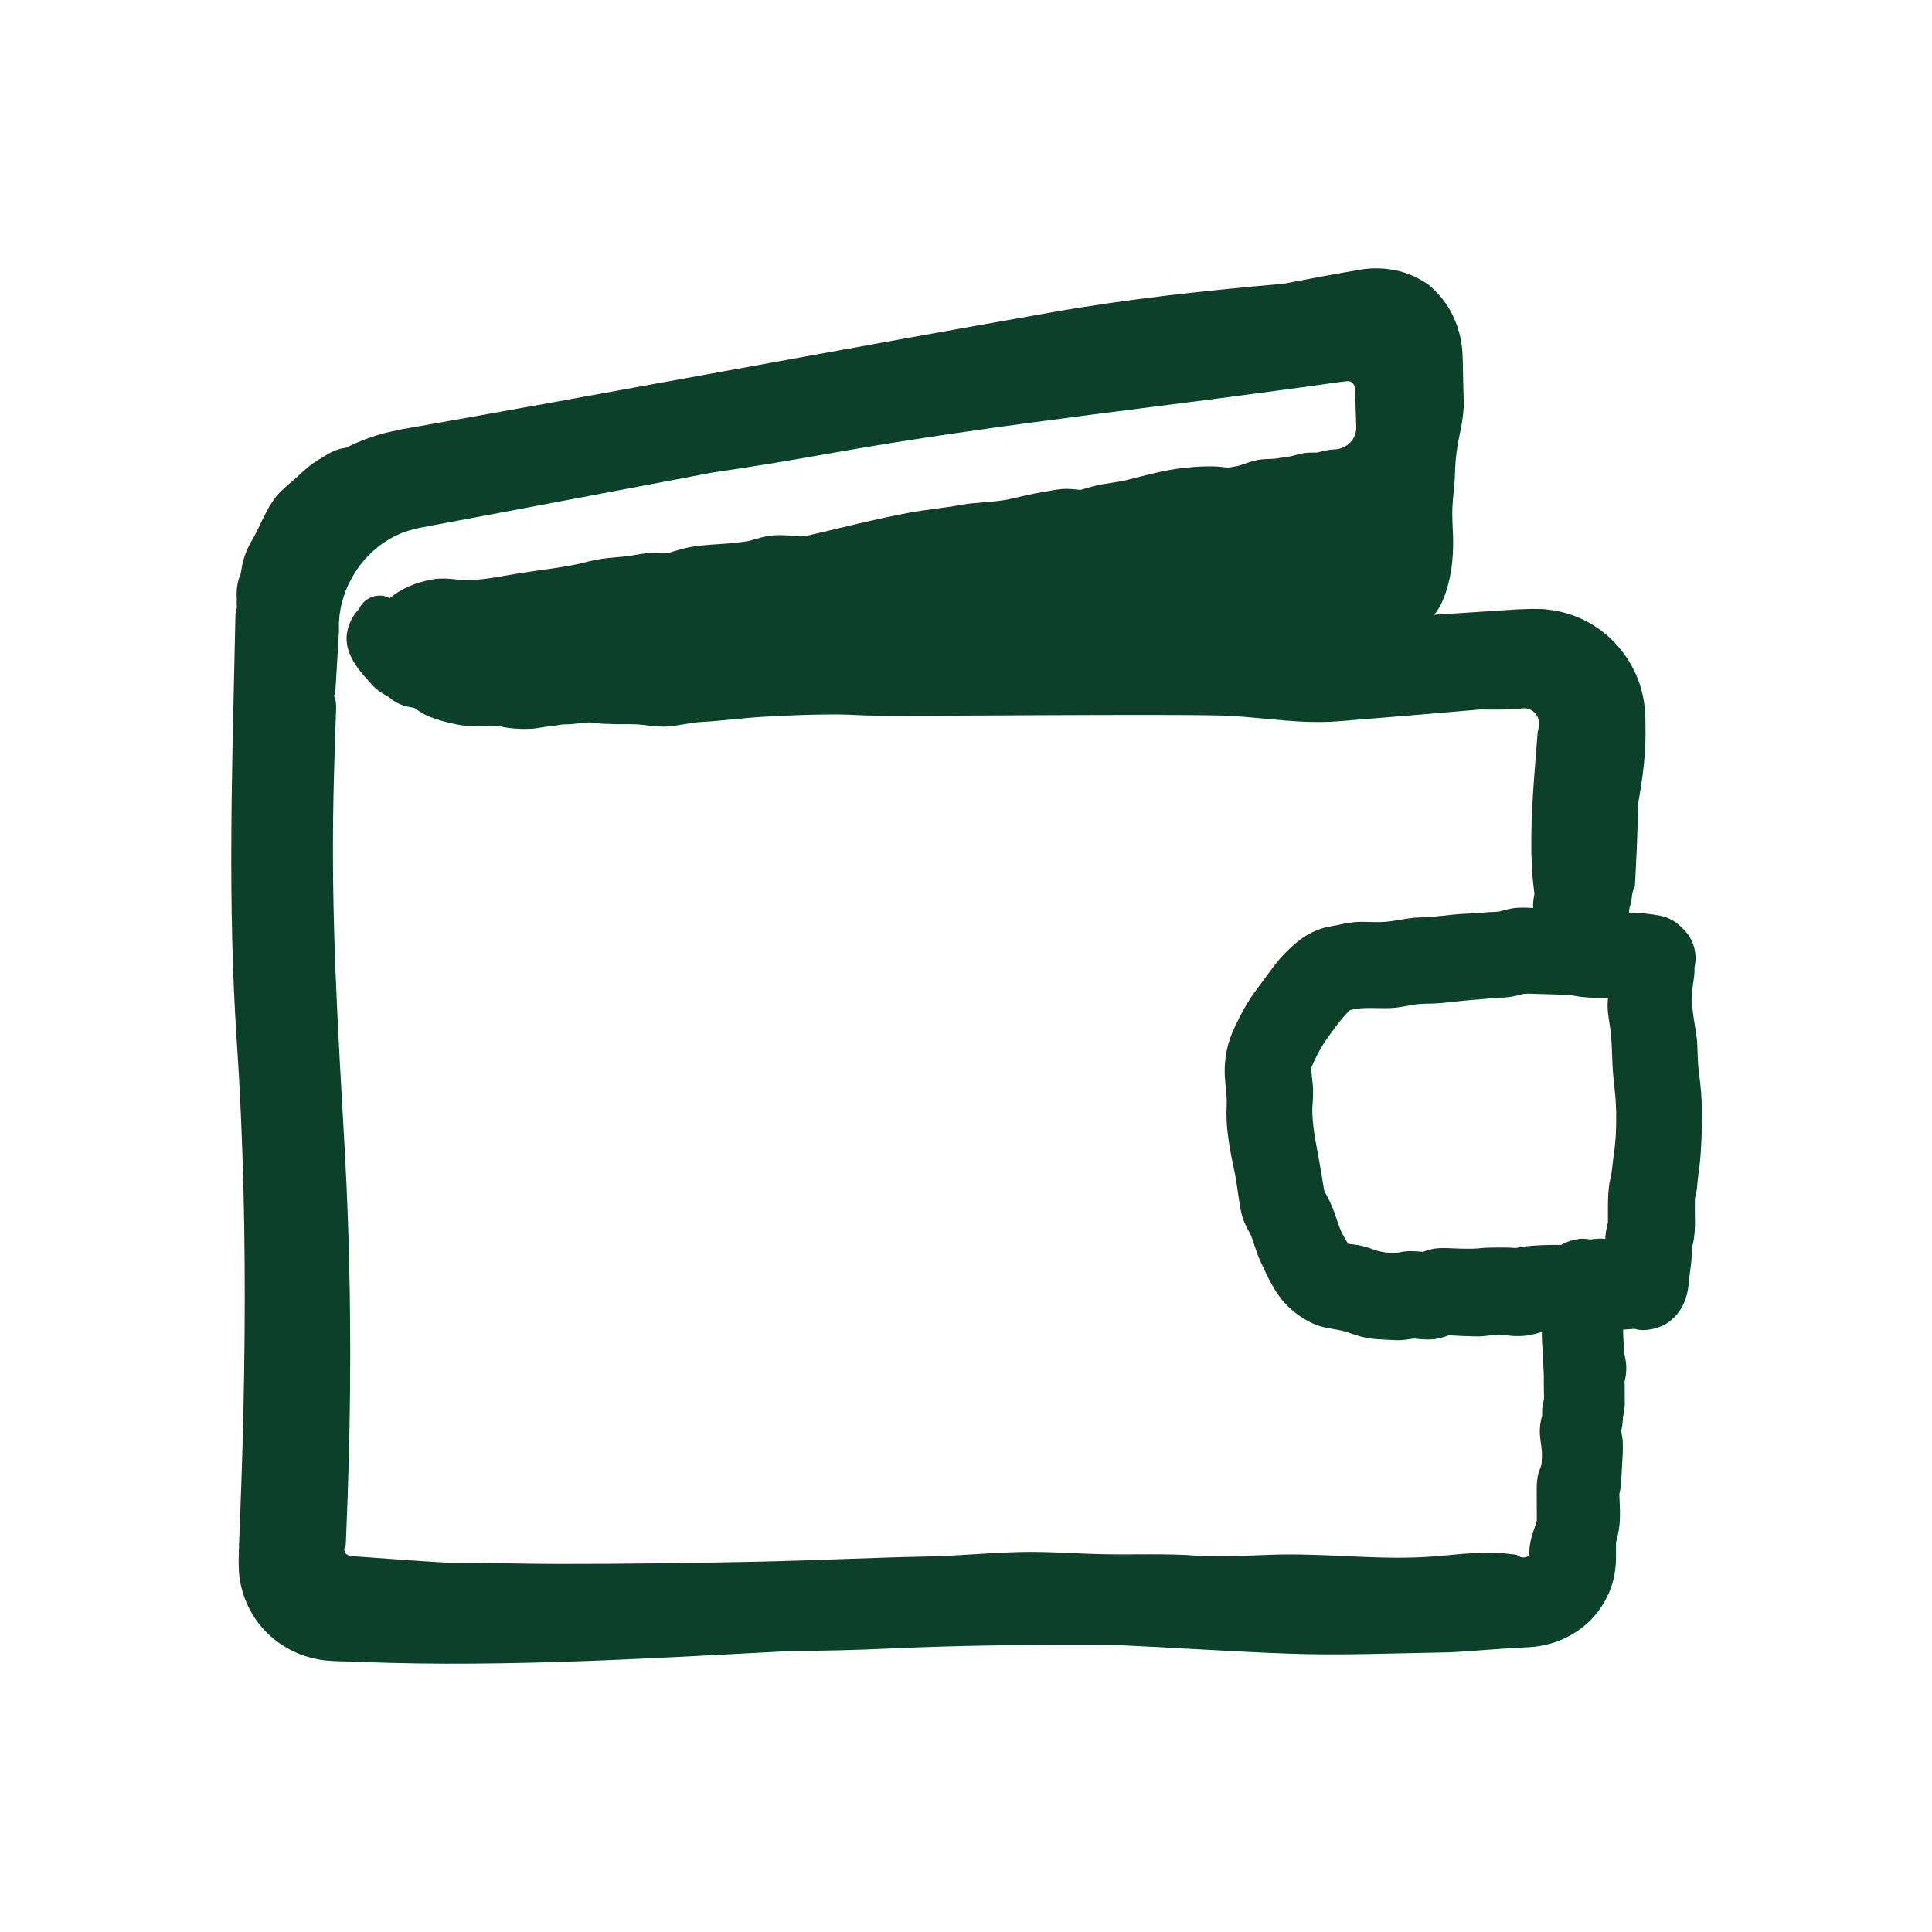
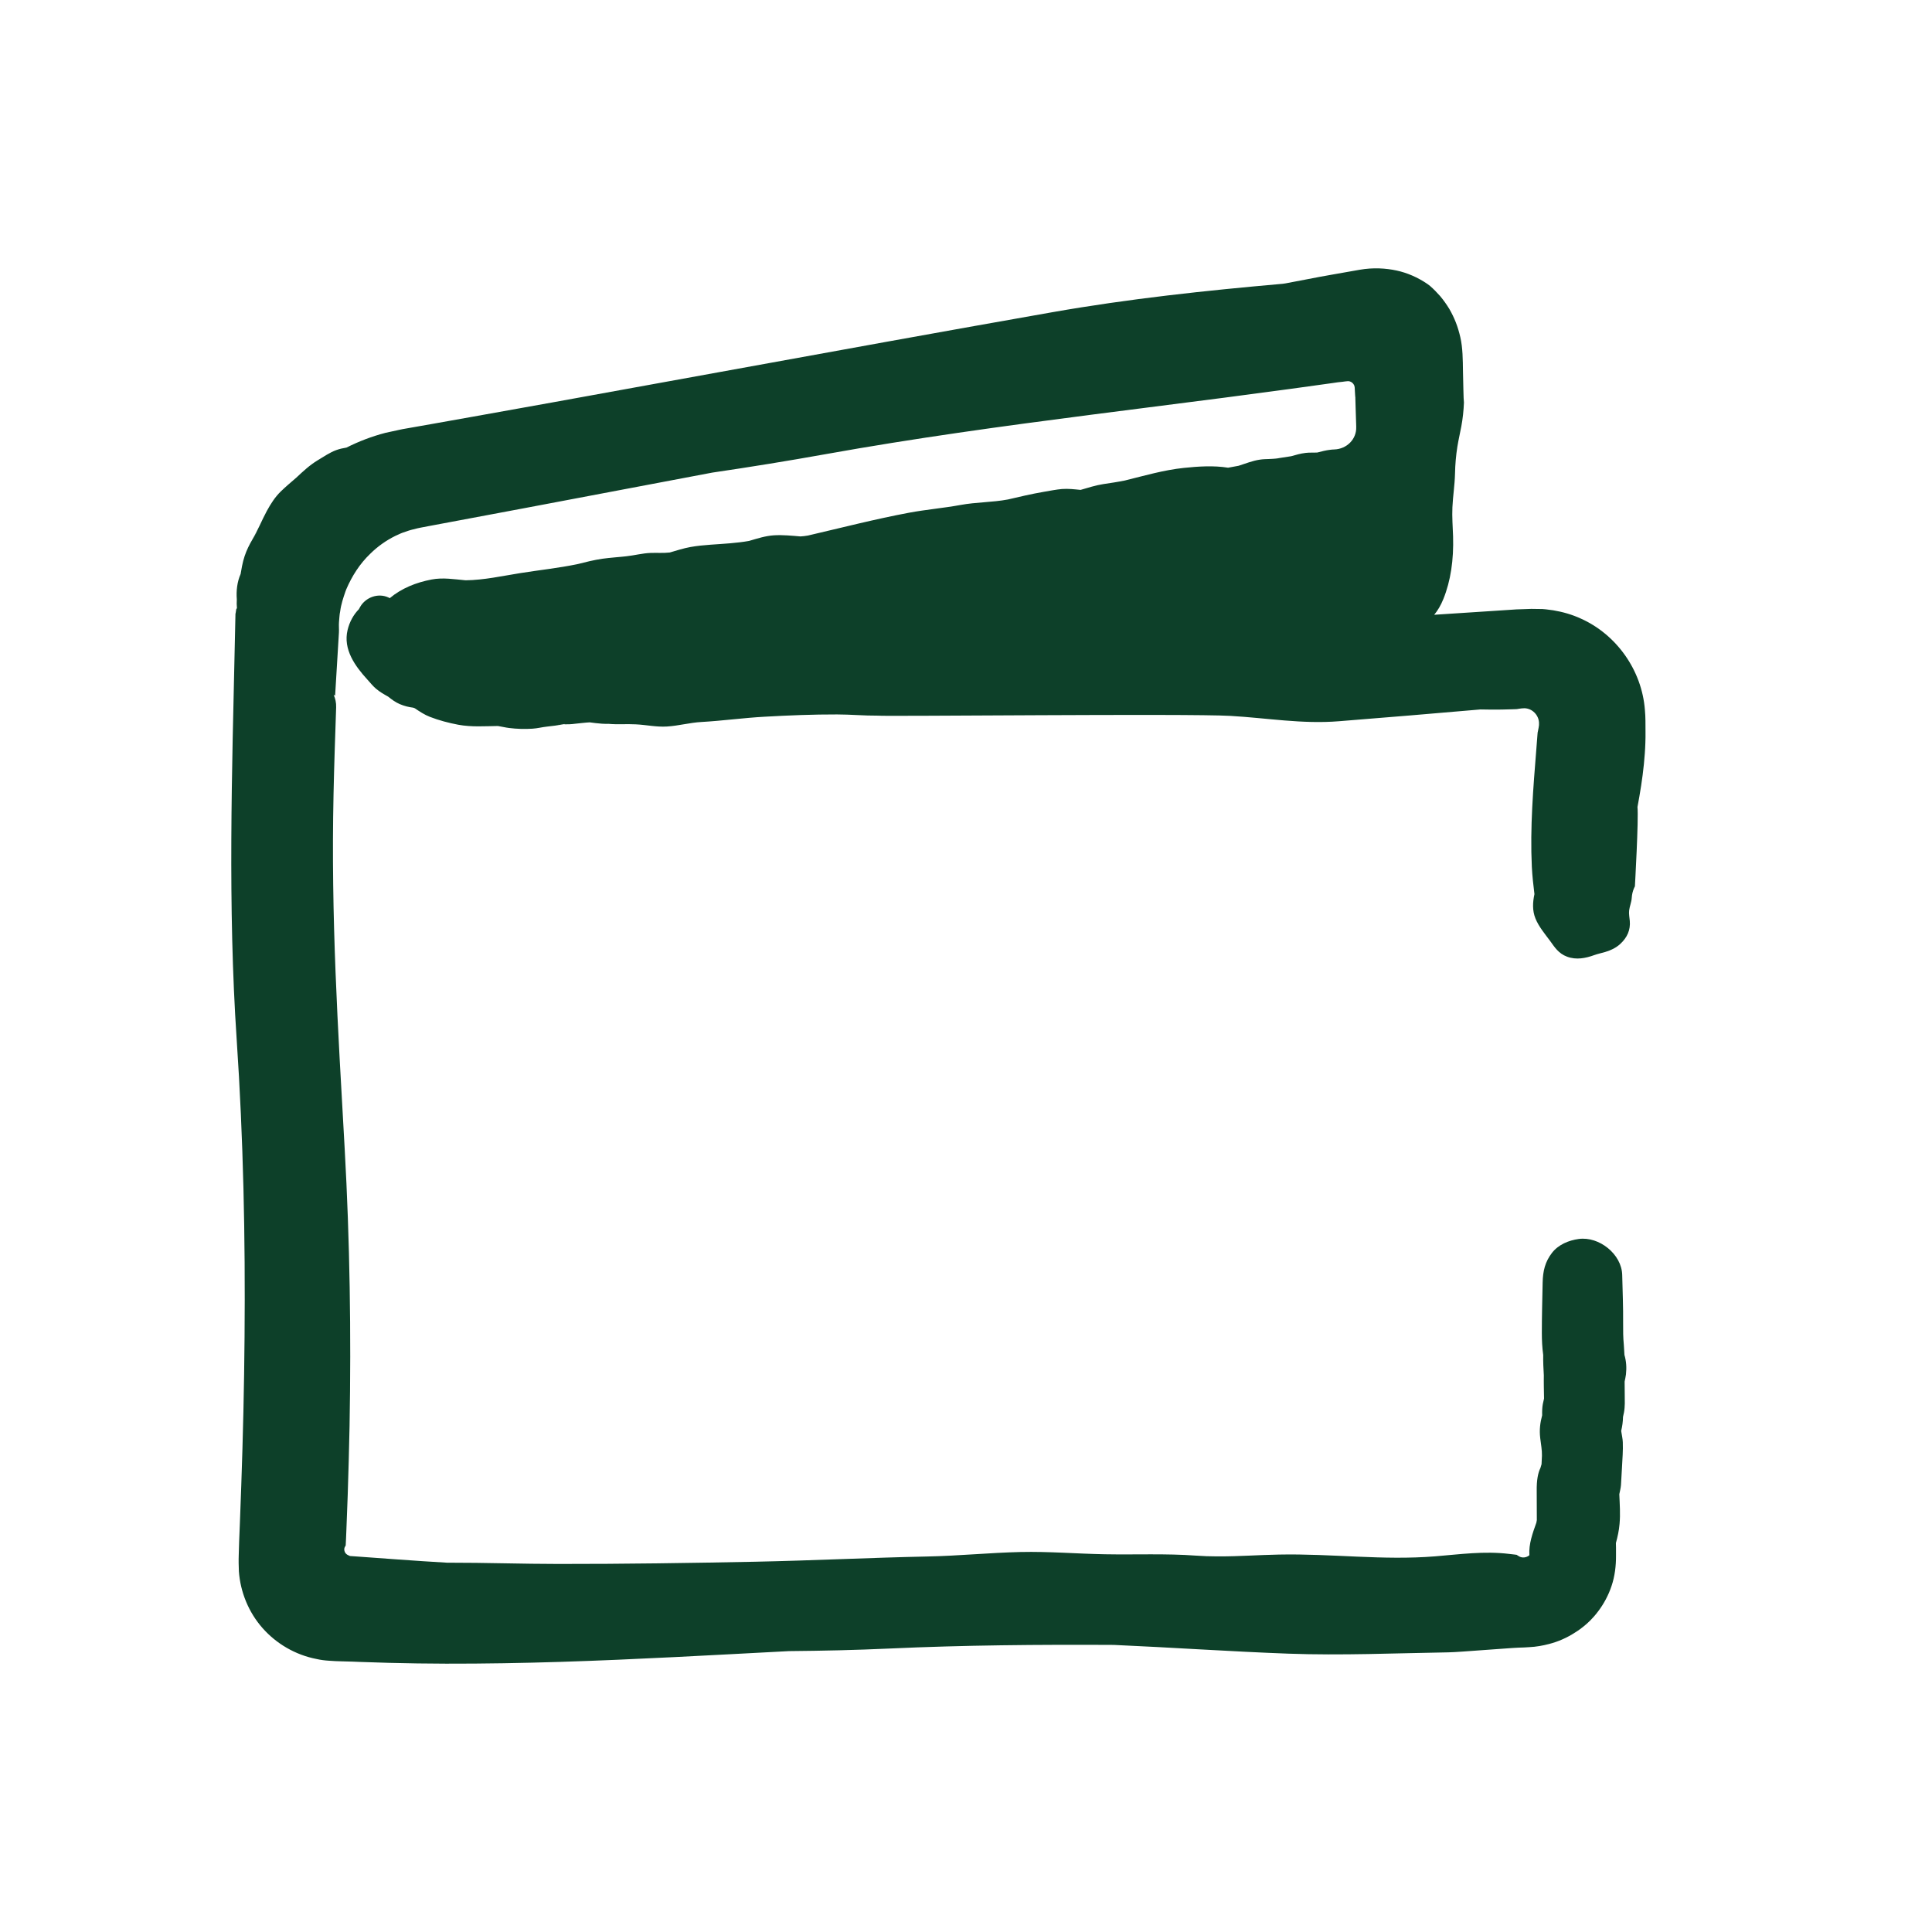
<svg xmlns="http://www.w3.org/2000/svg" width="72" height="72" viewBox="0 0 72 72" fill="none">
-   <path d="M63.402 40.771C63.377 40.47 63.34 40.171 63.304 39.872C63.266 39.564 63.268 39.259 63.254 38.95C63.228 38.362 63.039 37.773 63.061 37.186C63.054 37.323 63.044 37.459 63.037 37.593C63.052 37.338 63.063 37.084 63.076 36.829C63.101 36.586 63.154 36.367 63.15 36.113C63.15 36.098 63.148 36.083 63.147 36.066C63.258 35.602 63.148 35.097 62.821 34.716C62.781 34.671 62.738 34.629 62.692 34.588C62.476 34.353 62.189 34.183 61.842 34.12C61.053 33.974 60.243 33.997 59.442 33.982C59.312 33.959 59.185 33.927 59.053 33.912C58.784 33.88 58.505 33.874 58.233 33.868C57.951 33.863 57.669 33.868 57.387 33.861C57.118 33.838 56.849 33.815 56.581 33.829C56.333 33.84 56.096 33.908 55.858 33.974C55.666 33.991 55.469 33.991 55.28 34.01C55.023 34.035 54.764 34.042 54.504 34.058C53.976 34.088 53.461 34.184 52.933 34.19C52.434 34.196 51.951 34.353 51.449 34.364C51.196 34.37 50.94 34.351 50.687 34.355C50.408 34.359 50.14 34.412 49.871 34.47C49.621 34.514 49.364 34.553 49.129 34.646C48.779 34.783 48.523 34.947 48.247 35.186C47.919 35.468 47.645 35.769 47.391 36.117C47.181 36.407 46.964 36.69 46.754 36.98C46.464 37.379 46.235 37.813 46.023 38.258C45.75 38.829 45.623 39.399 45.642 40.033C45.656 40.436 45.735 40.817 45.714 41.224C45.669 42.081 45.853 42.946 46.031 43.786C46.089 44.108 46.129 44.432 46.18 44.755C46.22 45.011 46.26 45.272 46.358 45.513C46.43 45.69 46.523 45.855 46.613 46.02C46.736 46.325 46.808 46.646 46.947 46.947C47.147 47.388 47.361 47.854 47.637 48.255C47.955 48.717 48.406 49.077 48.909 49.315C49.316 49.508 49.727 49.514 50.142 49.622C50.49 49.748 50.84 49.868 51.213 49.9C51.493 49.922 51.777 49.934 52.057 49.945C52.208 49.951 52.35 49.936 52.492 49.911C52.568 49.896 52.64 49.889 52.712 49.887C52.937 49.909 53.162 49.928 53.386 49.913C53.618 49.898 53.798 49.832 53.987 49.767C54.018 49.767 54.05 49.767 54.082 49.769C54.054 49.769 54.025 49.765 53.997 49.764C54.345 49.784 54.695 49.8 55.044 49.805C55.318 49.809 55.587 49.748 55.859 49.733C56.177 49.773 56.497 49.813 56.813 49.781C57.103 49.752 57.374 49.665 57.648 49.587C57.977 49.646 58.286 49.731 58.651 49.709C59.009 49.688 59.359 49.559 59.707 49.455C59.827 49.48 59.946 49.506 60.067 49.527C60.368 49.578 60.633 49.542 60.913 49.521C60.926 49.525 60.938 49.527 60.951 49.531C61.305 49.639 61.869 49.501 62.162 49.288C62.529 49.022 62.76 48.673 62.868 48.23C62.938 47.945 62.944 47.657 62.987 47.367C63.033 47.068 63.052 46.769 63.063 46.47C63.084 46.358 63.116 46.251 63.131 46.137C63.171 45.868 63.169 45.586 63.165 45.314C63.162 45.094 63.162 44.877 63.165 44.657C63.186 44.553 63.218 44.453 63.233 44.346C63.254 44.201 63.258 44.053 63.277 43.907C63.317 43.593 63.362 43.285 63.381 42.969C63.427 42.236 63.455 41.502 63.398 40.769L63.402 40.771ZM56.543 46.504C56.518 46.504 56.493 46.508 56.469 46.508C56.244 46.481 55.403 46.485 55.205 46.512C54.834 46.563 54.052 46.517 54.046 46.517C54.01 46.517 53.972 46.514 53.936 46.512C53.952 46.512 53.969 46.514 53.984 46.514C53.719 46.502 53.463 46.51 53.187 46.595C53.134 46.612 53.085 46.633 53.034 46.652C52.875 46.639 52.714 46.625 52.555 46.625C52.407 46.625 52.26 46.65 52.114 46.68C52.006 46.694 51.898 46.697 51.79 46.694C51.622 46.678 51.457 46.648 51.294 46.603C51.067 46.519 50.84 46.436 50.603 46.398C50.484 46.379 50.363 46.368 50.244 46.353C50.151 46.213 50.07 46.063 49.992 45.914C49.884 45.672 49.814 45.425 49.725 45.176C49.629 44.905 49.496 44.648 49.36 44.394C49.354 44.379 49.35 44.362 49.345 44.345C49.25 43.792 49.17 43.241 49.051 42.69C49.078 42.825 49.106 42.959 49.133 43.092C49.023 42.501 48.894 41.88 48.907 41.276C48.928 41 48.949 40.724 48.926 40.449C48.907 40.237 48.875 40.033 48.864 39.823C48.868 39.806 48.873 39.787 48.877 39.768C49.004 39.461 49.163 39.159 49.335 38.88C49.63 38.456 49.935 38.017 50.297 37.652C50.361 37.633 50.427 37.616 50.493 37.603C50.431 37.616 50.37 37.627 50.308 37.641C50.369 37.629 50.429 37.616 50.49 37.603C50.997 37.52 51.512 37.608 52.023 37.552C52.278 37.523 52.528 37.463 52.784 37.429C53.058 37.393 53.331 37.413 53.605 37.389C54.128 37.343 54.641 37.273 55.165 37.241C55.432 37.226 55.7 37.177 55.967 37.177C56.249 37.177 56.514 37.111 56.781 37.039C56.887 37.031 56.993 37.033 57.101 37.039C57.014 37.033 56.927 37.029 56.84 37.024C56.842 37.024 56.844 37.024 56.847 37.024C57.387 37.05 57.926 37.056 58.466 37.075C58.615 37.096 58.763 37.131 58.914 37.15C59.204 37.188 59.501 37.183 59.792 37.188C59.836 37.188 59.88 37.188 59.923 37.188C59.912 37.338 59.906 37.489 59.916 37.639C59.931 37.868 59.978 38.099 60.008 38.326C60.071 38.786 60.073 39.234 60.093 39.696C60.114 40.175 60.194 40.65 60.218 41.131C60.239 41.532 60.232 41.933 60.215 42.335C60.196 42.586 60.173 42.838 60.133 43.086C60.093 43.34 60.088 43.608 60.027 43.856C59.893 44.411 59.929 44.984 59.923 45.552C59.9 45.673 59.866 45.791 59.847 45.914C59.834 45.999 59.828 46.084 59.825 46.167C59.722 46.158 59.618 46.156 59.511 46.164C59.134 46.188 58.78 46.313 58.422 46.417C58.127 46.362 56.864 46.406 56.545 46.499L56.543 46.504Z" fill="#0D4029" />
-   <path d="M21.143 27.001C21.1 27.001 21.055 26.997 21.011 26.996C20.964 27.007 20.916 27.016 20.867 27.028C20.96 27.009 21.047 26.999 21.142 27.001H21.143Z" fill="#0D4029" />
  <path d="M61.301 26.462C61.189 24.963 60.227 23.64 58.914 23.053C58.588 22.903 58.24 22.803 57.884 22.744C57.704 22.722 57.53 22.688 57.343 22.695L57.067 22.691L56.79 22.701L56.514 22.71L56.368 22.72L56.08 22.739L55.503 22.777C54.818 22.822 54.133 22.867 53.448 22.911C53.576 22.758 53.692 22.567 53.79 22.324C54.063 21.648 54.178 20.867 54.152 19.991C54.14 19.631 54.11 19.265 54.127 18.906C54.146 18.484 54.214 18.081 54.224 17.653C54.231 17.305 54.26 16.973 54.313 16.64C54.32 16.599 54.328 16.559 54.335 16.517C54.339 16.493 54.341 16.491 54.341 16.481C54.341 16.481 54.343 16.474 54.352 16.423C54.388 16.243 54.424 16.065 54.46 15.885C54.511 15.614 54.545 15.306 54.557 15.003L54.545 14.829L54.536 14.519L54.521 13.852C54.515 13.409 54.513 12.959 54.422 12.567C54.331 12.172 54.207 11.852 54.012 11.513C53.911 11.348 53.798 11.187 53.671 11.036C53.554 10.903 53.429 10.775 53.294 10.657L53.198 10.584C52.84 10.338 52.437 10.165 52.049 10.082C51.646 9.995 51.173 9.965 50.667 10.054L49.651 10.233L49.183 10.317L48.918 10.368L47.906 10.561L47.802 10.576C44.938 10.828 42.074 11.133 39.224 11.634C35.101 12.359 30.987 13.108 26.872 13.856C24.814 14.229 22.757 14.604 20.698 14.977L17.609 15.531L16.064 15.806L15.292 15.942L15.099 15.976L15.002 15.993L14.874 16.02L14.363 16.131C13.861 16.262 13.375 16.447 12.913 16.68C12.786 16.701 12.659 16.727 12.534 16.773C12.3 16.856 12.057 17.023 11.84 17.153C11.544 17.331 11.291 17.568 11.041 17.802C10.846 17.971 10.647 18.137 10.462 18.317C10.248 18.526 10.089 18.777 9.945 19.04C9.754 19.392 9.614 19.761 9.4 20.104C9.472 19.992 9.544 19.879 9.616 19.767C9.326 20.218 9.124 20.562 9.02 21.096C9.001 21.194 8.984 21.293 8.967 21.391C8.838 21.684 8.8 22.018 8.825 22.334C8.825 22.337 8.825 22.341 8.825 22.345C8.817 22.451 8.821 22.557 8.83 22.663C8.821 22.676 8.813 22.691 8.804 22.705C8.796 22.752 8.792 22.799 8.783 22.845C8.783 22.854 8.777 22.862 8.775 22.871L8.755 23.787C8.645 28.773 8.486 33.76 8.821 38.749C9.069 42.431 9.146 46.123 9.114 49.822C9.099 51.671 9.056 53.52 8.991 55.371L8.94 56.759L8.912 57.453L8.897 57.955C8.889 58.156 8.895 58.354 8.902 58.553C8.957 59.333 9.266 60.086 9.782 60.671C10.297 61.256 11.009 61.674 11.792 61.825C11.942 61.86 12.097 61.88 12.256 61.89C12.413 61.903 12.574 61.909 12.735 61.913L13.142 61.924L13.411 61.935L14.484 61.969C15.197 61.988 15.911 61.998 16.625 62C18.05 62.003 19.471 61.977 20.893 61.933C23.734 61.844 26.567 61.68 29.406 61.532C30.646 61.521 31.889 61.494 33.15 61.436C35.919 61.309 38.709 61.286 41.506 61.301C43.677 61.396 45.837 61.547 48.014 61.627C49.988 61.699 52.004 61.61 53.976 61.578C54.21 61.574 54.729 61.534 55.344 61.489C55.653 61.466 55.986 61.443 56.319 61.419L56.444 61.411L56.595 61.403C56.728 61.398 56.858 61.396 56.987 61.385C57.246 61.373 57.494 61.328 57.727 61.267C58.074 61.178 58.403 61.032 58.698 60.839C58.723 60.822 58.838 60.756 58.999 60.626C59.162 60.499 59.368 60.306 59.561 60.046C59.756 59.789 59.938 59.465 60.057 59.106C60.18 58.744 60.227 58.35 60.224 57.97V57.669C60.224 57.612 60.222 57.557 60.22 57.504C60.284 57.273 60.335 57.039 60.356 56.793C60.39 56.42 60.362 56.055 60.347 55.685C60.369 55.572 60.4 55.46 60.409 55.343C60.424 55.121 60.436 54.9 60.447 54.677C60.462 54.368 60.49 54.056 60.477 53.747C60.472 53.611 60.439 53.477 60.419 53.342C60.42 53.335 60.422 53.329 60.424 53.32C60.424 53.325 60.42 53.333 60.419 53.339C60.419 53.333 60.419 53.329 60.417 53.323C60.458 53.153 60.481 52.988 60.485 52.803C60.496 52.748 60.509 52.695 60.521 52.638C60.562 52.42 60.551 52.19 60.549 51.968C60.549 51.807 60.545 51.646 60.545 51.486C60.562 51.397 60.585 51.309 60.595 51.219C60.623 50.965 60.606 50.723 60.538 50.494C60.528 50.369 60.526 50.242 60.515 50.115C60.489 49.85 60.487 49.583 60.489 49.318C60.494 48.718 60.47 48.116 60.455 47.517C60.438 46.737 59.593 46.069 58.834 46.173C58.46 46.224 58.077 46.383 57.839 46.689C57.578 47.026 57.5 47.371 57.49 47.793C57.477 48.417 57.46 49.04 57.46 49.665C57.46 49.949 57.472 50.215 57.511 50.496C57.506 50.749 57.519 51.003 57.534 51.257C57.53 51.393 57.534 51.529 57.534 51.661C57.534 51.815 57.54 51.966 57.542 52.12C57.526 52.188 57.509 52.256 57.496 52.326C57.472 52.46 57.468 52.6 57.472 52.739C57.472 52.744 57.47 52.75 57.468 52.754C57.468 52.75 57.472 52.744 57.472 52.74C57.472 52.74 57.472 52.742 57.472 52.744C57.398 53.017 57.362 53.282 57.4 53.596C57.426 53.821 57.468 54.024 57.462 54.255C57.468 54.124 57.472 53.993 57.477 53.863C57.468 54.086 57.466 54.33 57.449 54.567L57.407 54.707C57.316 54.892 57.263 55.163 57.269 55.562L57.273 56.649L57.256 56.745C57.116 57.139 56.968 57.537 56.996 57.959C56.925 58.019 56.837 58.046 56.756 58.042C56.701 58.04 56.65 58.023 56.603 57.996C56.58 57.983 56.559 57.968 56.538 57.955L56.525 57.944L56.434 57.932C56.37 57.925 56.306 57.917 56.241 57.91C55.314 57.796 54.405 57.925 53.486 58C51.526 58.159 49.641 57.894 47.665 57.934C46.887 57.949 46.172 58.004 45.43 58.002H45.347C45.095 58.002 44.84 57.993 44.578 57.974C43.452 57.891 42.316 57.944 41.181 57.923C40.11 57.904 39.11 57.815 38.028 57.839C36.867 57.866 35.72 57.983 34.564 58.006C32.416 58.05 30.301 58.157 28.142 58.201C25.689 58.25 23.27 58.286 20.809 58.284C19.479 58.284 18.093 58.235 16.719 58.237H16.659C16.053 58.201 15.449 58.163 14.844 58.118C14.418 58.087 13.99 58.055 13.562 58.025L13.242 58.002L13.081 57.991C13.07 57.991 13.049 57.991 13.047 57.989H13.042L13.028 57.981C12.994 57.966 12.966 57.955 12.939 57.938C12.832 57.873 12.807 57.735 12.85 57.654C12.86 57.633 12.871 57.614 12.881 57.599V57.595C12.881 57.595 12.884 57.595 12.884 57.576L12.888 57.495L12.896 57.334L12.909 57.012L12.958 55.723C12.987 54.864 13.009 54.003 13.027 53.142C13.089 49.699 13.038 46.248 12.845 42.805C12.591 38.261 12.33 34.207 12.43 29.594C12.453 28.504 12.491 27.429 12.527 26.36C12.533 26.189 12.498 26.034 12.436 25.896L12.489 25.922L12.631 23.568C12.638 23.439 12.623 23.32 12.633 23.185C12.648 23.049 12.648 22.913 12.678 22.78C12.71 22.525 12.792 22.281 12.875 22.04L12.907 21.957C13.114 21.473 13.405 21.012 13.799 20.636C14.071 20.367 14.387 20.142 14.734 19.971C14.823 19.936 14.908 19.886 14.999 19.854L15.23 19.775L15.32 19.748C15.4 19.729 15.481 19.708 15.561 19.688C15.578 19.682 15.625 19.674 15.659 19.667L15.769 19.646L15.989 19.604C17.162 19.383 18.336 19.163 19.509 18.944C21.854 18.501 24.199 18.056 26.542 17.613C27.941 17.407 29.349 17.18 30.775 16.924C34.06 16.334 37.367 15.881 40.679 15.454L45.646 14.818L48.127 14.488L49.367 14.316L49.677 14.273L49.833 14.25L49.88 14.244L50.024 14.229C50.097 14.221 50.169 14.206 50.241 14.204C50.315 14.206 50.387 14.244 50.432 14.303C50.482 14.361 50.489 14.437 50.489 14.509L50.502 14.732L50.506 14.772V14.793L50.51 14.804V14.848L50.52 15.192L50.542 15.883C50.542 15.883 50.542 15.898 50.542 15.906C50.561 16.368 50.19 16.733 49.727 16.75C49.677 16.75 49.626 16.756 49.575 16.762C49.414 16.78 49.253 16.822 49.094 16.864C48.947 16.873 48.801 16.86 48.653 16.879C48.47 16.901 48.294 16.951 48.118 17.002C47.821 17.047 47.533 17.085 47.234 17.163L47.626 17.074C47.404 17.121 47.179 17.095 46.956 17.129C46.67 17.17 46.424 17.276 46.159 17.358C46.03 17.38 45.899 17.405 45.767 17.43C45.226 17.343 44.65 17.382 44.122 17.437C43.373 17.515 42.65 17.727 41.921 17.907C41.654 17.961 41.387 18.001 41.117 18.041C40.823 18.086 40.551 18.177 40.27 18.257C40.039 18.234 39.809 18.206 39.576 18.224C39.351 18.244 39.123 18.291 38.898 18.329C38.448 18.406 38.005 18.51 37.562 18.614C36.977 18.724 36.379 18.711 35.794 18.819C35.158 18.936 34.511 18.989 33.875 19.108C32.611 19.345 31.363 19.667 30.11 19.958C30.017 19.975 29.925 19.985 29.832 19.991C29.505 19.964 29.177 19.93 28.85 19.949C28.528 19.968 28.221 20.07 27.913 20.159C27.442 20.242 26.963 20.265 26.486 20.299C26.232 20.318 25.978 20.341 25.729 20.386C25.462 20.435 25.214 20.517 24.96 20.59C24.724 20.617 24.485 20.598 24.247 20.606C23.94 20.617 23.637 20.7 23.331 20.732C23.035 20.765 22.74 20.782 22.447 20.823C22.131 20.869 21.82 20.948 21.51 21.026C20.811 21.17 20.1 21.245 19.395 21.357C18.714 21.465 18.04 21.618 17.351 21.626C16.929 21.588 16.505 21.516 16.087 21.596C15.506 21.707 14.972 21.919 14.524 22.292C14.505 22.281 14.488 22.269 14.467 22.262C14.083 22.091 13.63 22.262 13.426 22.61C13.409 22.64 13.39 22.672 13.373 22.705C13.174 22.907 13.028 23.172 12.954 23.475C12.778 24.202 13.238 24.83 13.695 25.33C13.797 25.442 13.895 25.566 14.011 25.665C14.149 25.784 14.308 25.873 14.469 25.964C14.601 26.07 14.736 26.172 14.898 26.24C15.072 26.314 15.233 26.352 15.4 26.373L15.457 26.394C15.636 26.515 15.82 26.638 16.021 26.715C16.358 26.846 16.723 26.942 17.079 27.009C17.573 27.1 18.063 27.062 18.555 27.056C18.695 27.077 18.831 27.113 18.973 27.13C19.259 27.166 19.555 27.175 19.844 27.156C20.026 27.145 20.2 27.098 20.38 27.079C20.596 27.056 20.785 27.031 20.987 26.994L20.732 26.984C20.823 26.988 20.91 26.992 20.993 26.992C21.008 26.988 21.025 26.986 21.04 26.984C21.046 26.984 21.05 26.984 21.055 26.984C21.042 26.988 21.029 26.99 21.018 26.994C21.16 26.995 21.298 26.992 21.44 26.971C21.623 26.954 21.799 26.929 21.977 26.92C22.049 26.929 22.123 26.939 22.195 26.948C22.352 26.967 22.511 26.98 22.67 26.975C23.011 27.007 23.351 26.975 23.694 26.994C24.088 27.012 24.457 27.1 24.856 27.075C25.284 27.049 25.706 26.931 26.132 26.907C26.923 26.863 27.701 26.753 28.496 26.71C29.399 26.659 30.29 26.623 31.197 26.625C31.691 26.625 32.204 26.674 32.715 26.67C32.942 26.706 44.247 26.587 45.854 26.679C47.219 26.757 48.523 26.99 49.901 26.878C51.661 26.736 53.417 26.594 55.172 26.439C55.433 26.445 55.694 26.447 55.957 26.443C56.088 26.439 56.221 26.435 56.353 26.433L56.453 26.43C56.486 26.43 56.527 26.426 56.531 26.426L56.605 26.414C56.673 26.403 56.743 26.394 56.813 26.394C56.883 26.395 56.951 26.413 57.015 26.439C57.142 26.496 57.246 26.6 57.303 26.725C57.362 26.85 57.369 26.994 57.339 27.124L57.32 27.221L57.311 27.266L57.305 27.289C57.305 27.289 57.301 27.331 57.299 27.351L57.256 27.902C57.139 29.369 57.017 30.836 57.087 32.303C57.104 32.642 57.142 32.98 57.184 33.321C57.118 33.626 57.102 33.934 57.222 34.23C57.343 34.529 57.564 34.792 57.765 35.062C57.933 35.291 58.074 35.532 58.401 35.653C58.742 35.78 59.088 35.712 59.413 35.594C59.546 35.547 59.684 35.518 59.824 35.477C60.04 35.414 60.227 35.318 60.377 35.183C60.65 34.934 60.765 34.648 60.738 34.324C60.727 34.192 60.697 34.057 60.714 33.925C60.733 33.77 60.801 33.62 60.81 33.463C60.818 33.334 60.846 33.213 60.899 33.09L60.922 33.045C60.922 33.045 60.928 33.035 60.928 33.031C60.928 33.031 61.07 30.537 61.024 30.075C61.123 29.543 61.21 29.011 61.263 28.479C61.289 28.212 61.31 27.946 61.318 27.679L61.323 27.478V27.262C61.321 26.995 61.327 26.725 61.301 26.464V26.462Z" fill="#0D4029" />
</svg>